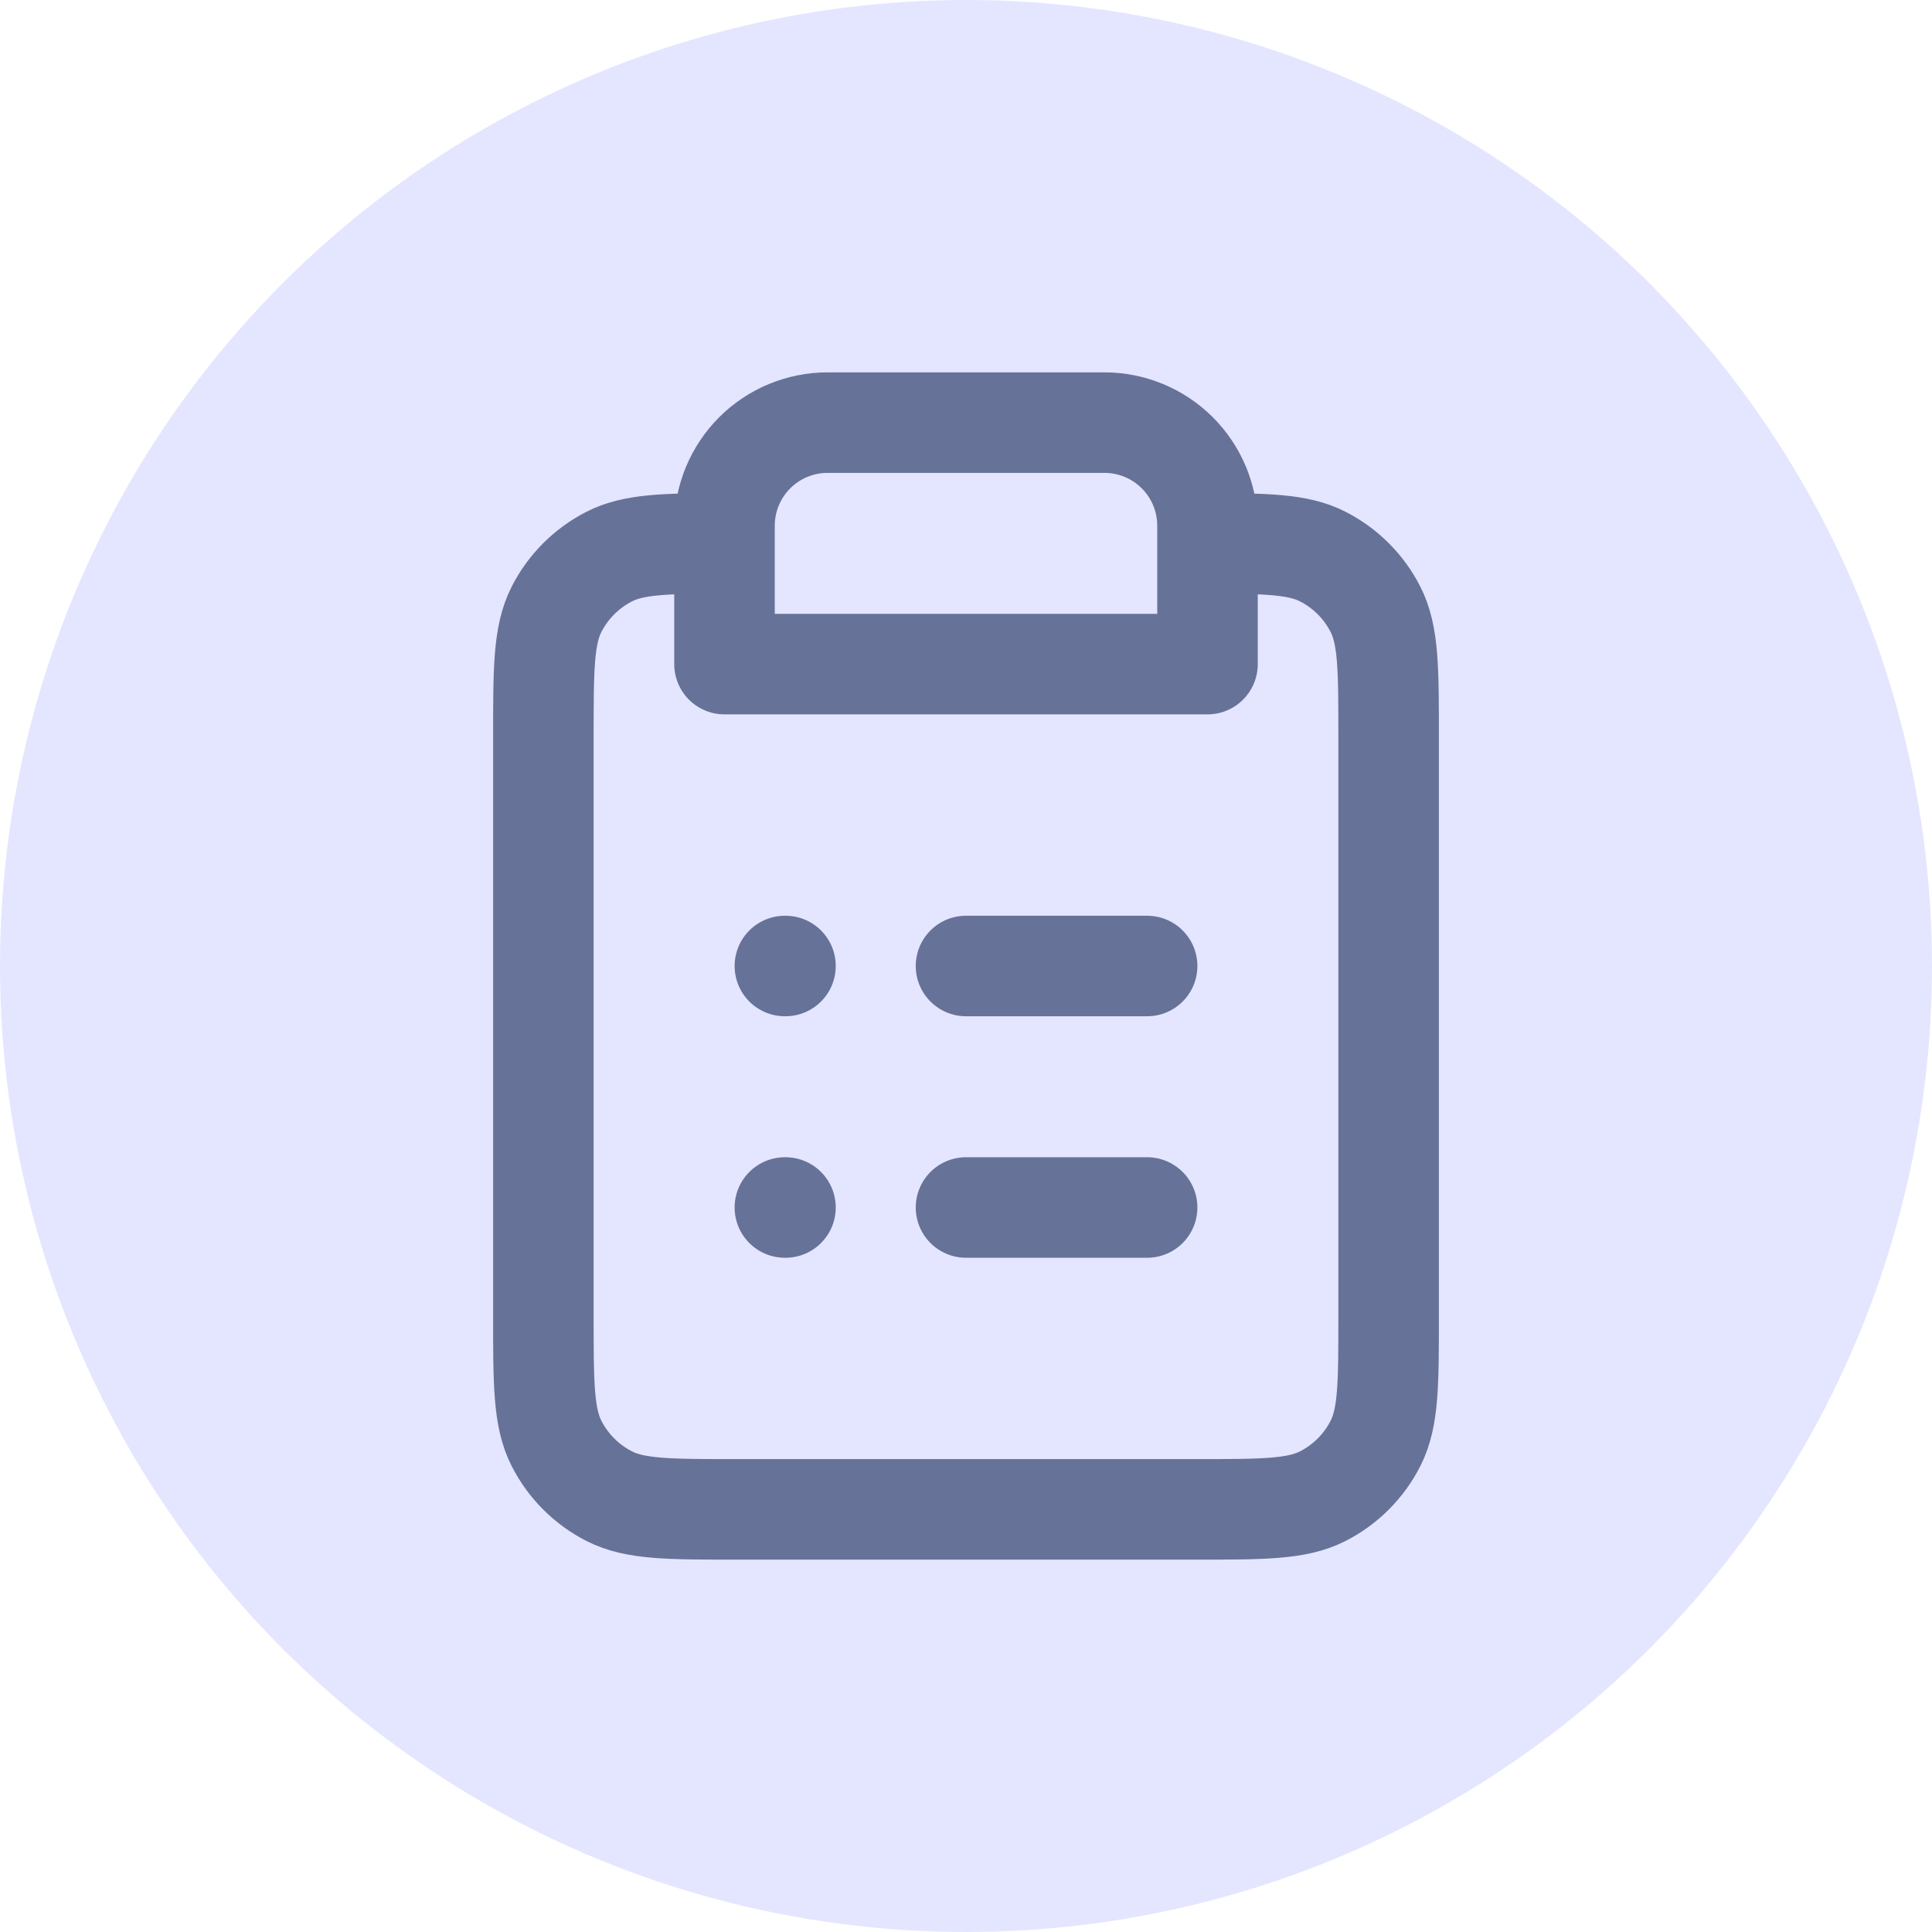
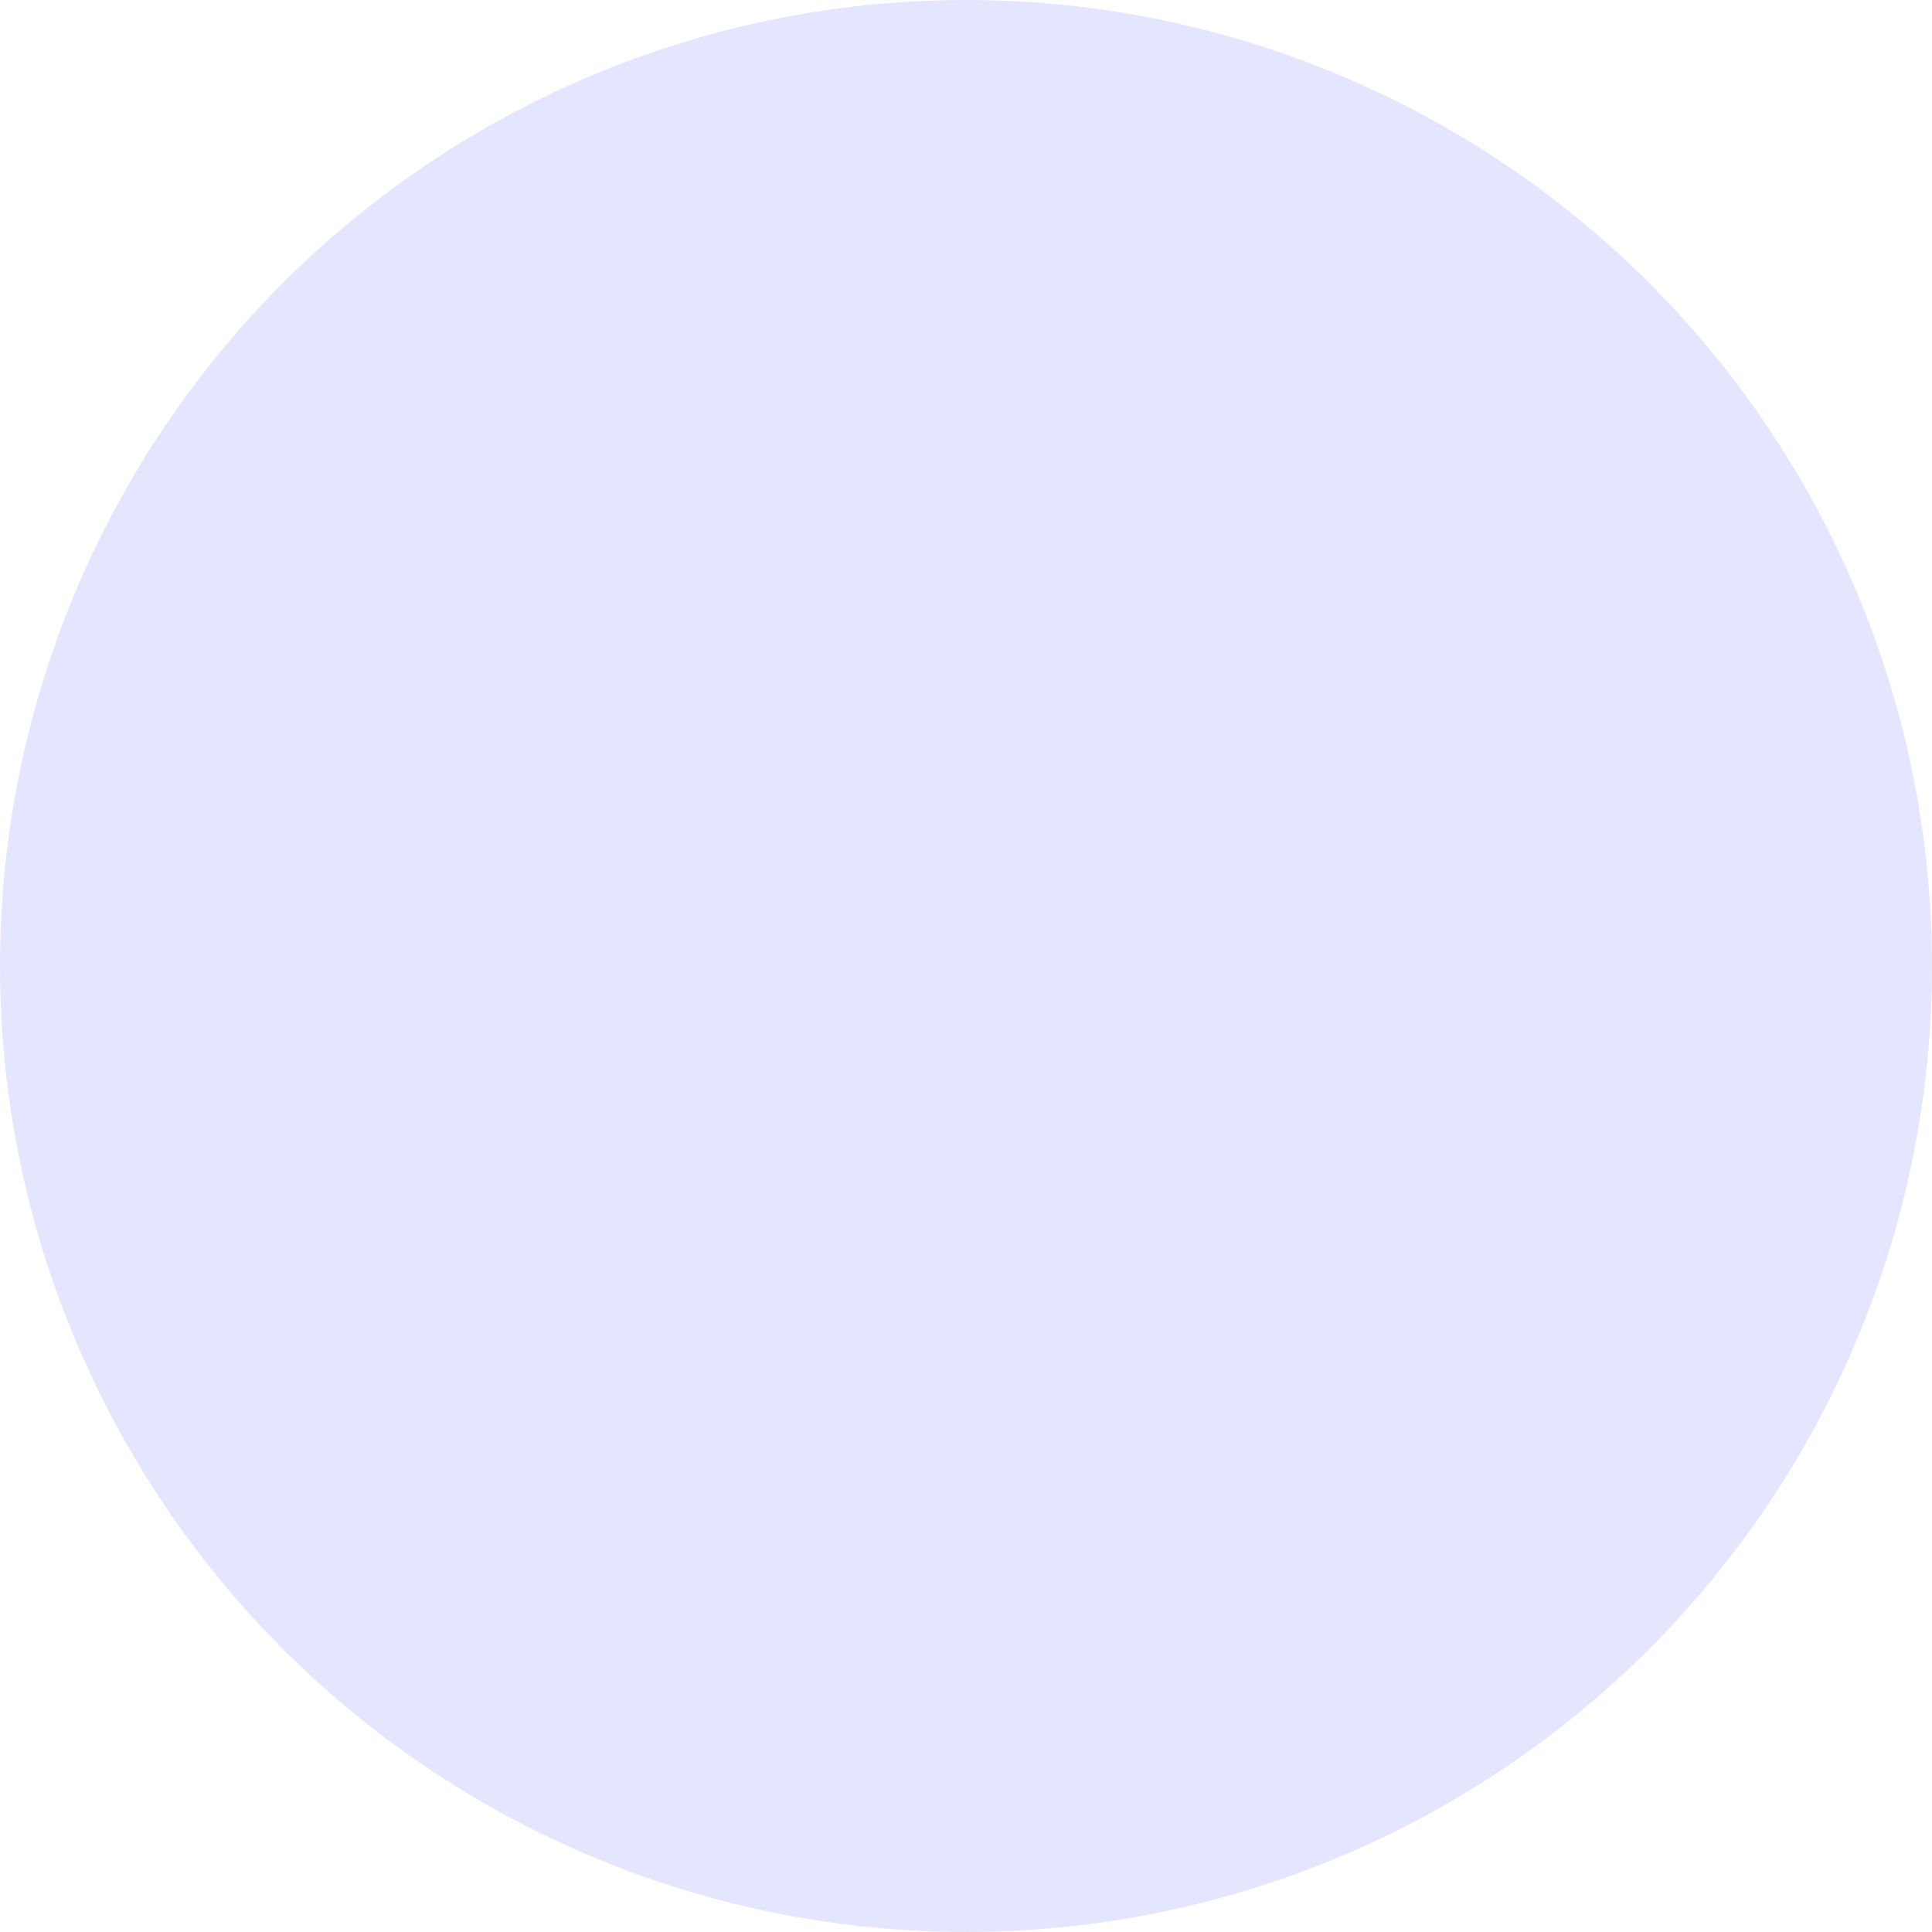
<svg xmlns="http://www.w3.org/2000/svg" width="64" height="64" viewBox="0 0 64 64" fill="none">
  <circle cx="32" cy="32" r="32" fill="#E4E6FF" />
-   <path d="M24 18C22.023 18.002 20.987 18.027 20.184 18.436C19.431 18.82 18.82 19.431 18.436 20.184C18 21.04 18 22.16 18 24.4V43.6C18 45.84 18 46.96 18.436 47.816C18.82 48.569 19.431 49.181 20.184 49.564C21.04 50 22.16 50 24.4 50H39.6C41.84 50 42.96 50 43.816 49.564C44.569 49.181 45.181 48.569 45.564 47.816C46 46.96 46 45.84 46 43.6V24.4C46 22.16 46 21.04 45.564 20.184C45.181 19.431 44.569 18.82 43.816 18.436C43.013 18.027 41.977 18.002 40 18M24 18V22H40V18M24 18V17.414C24 16.509 24.36 15.64 25 15C25.64 14.36 26.509 14 27.414 14H36.586C37.491 14 38.36 14.36 39 15C39.64 15.64 40 16.509 40 17.414V18M38 32H32M38 40H32M26 32H26.02M26 40H26.02" stroke="#677298" stroke-width="3.33" stroke-linecap="round" stroke-linejoin="round" />
</svg>